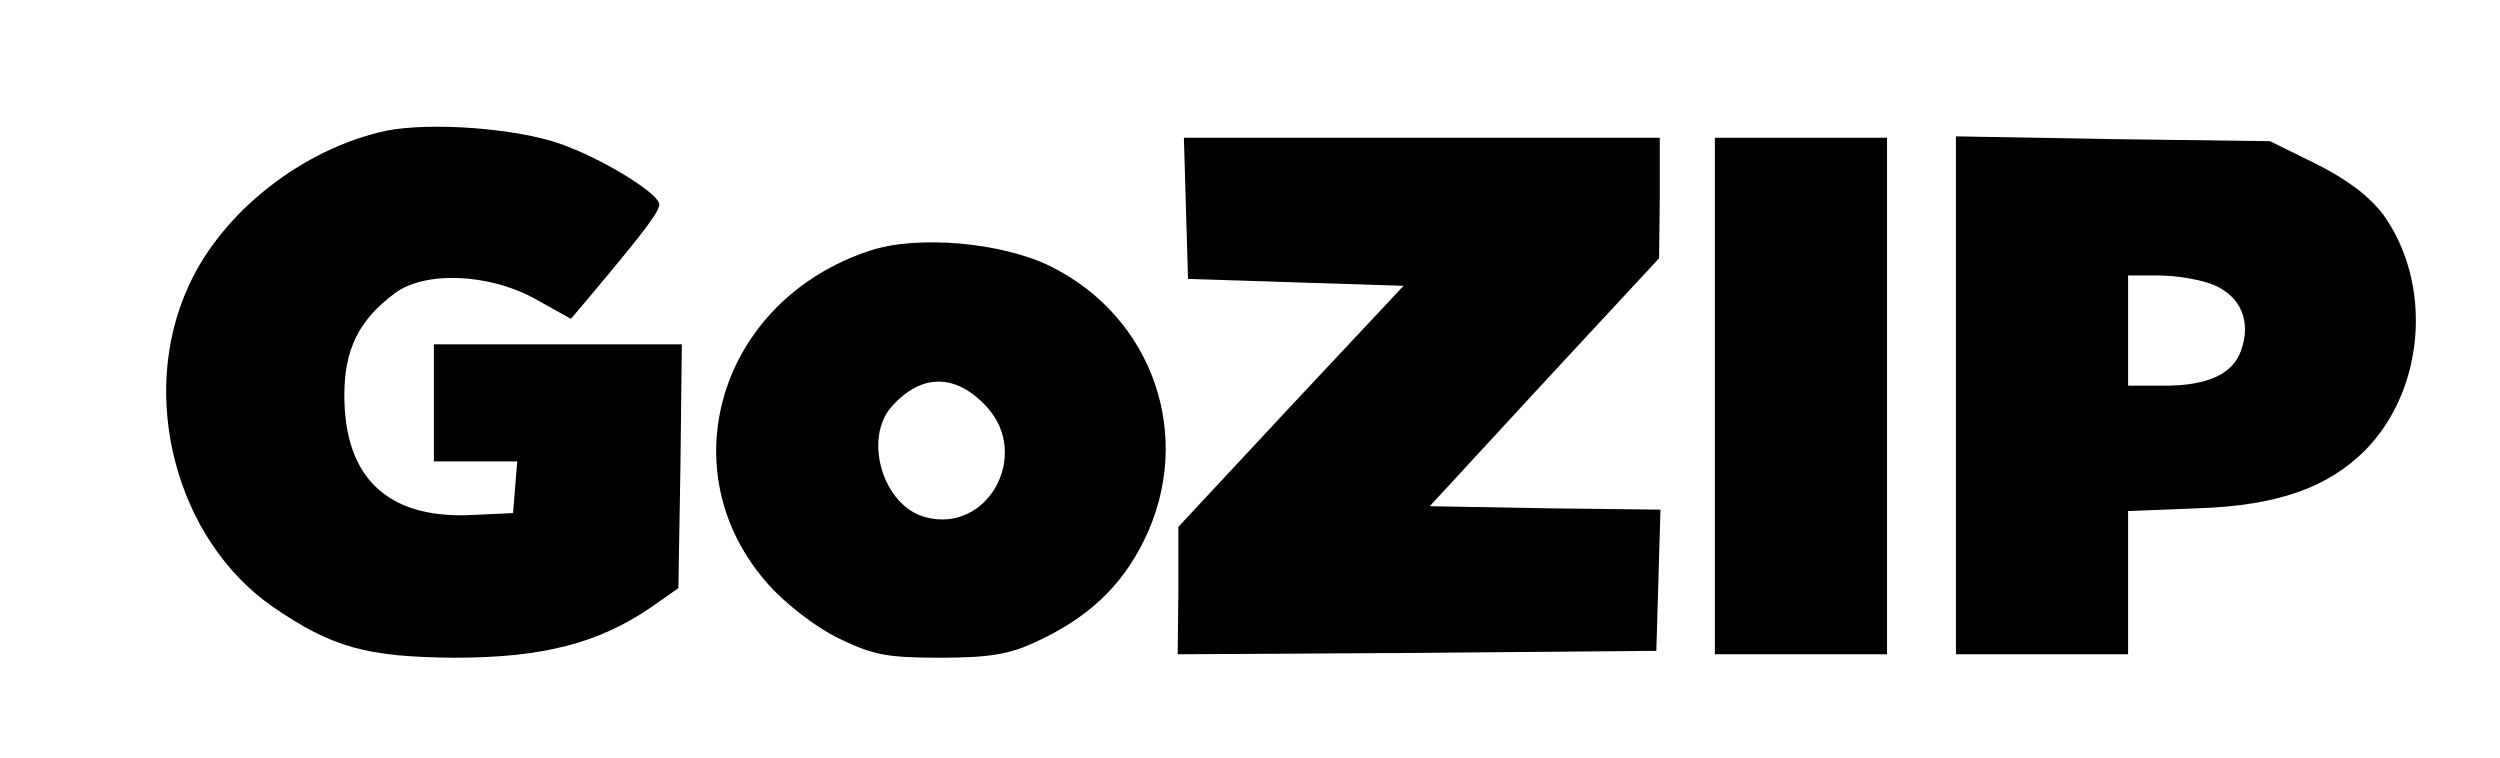
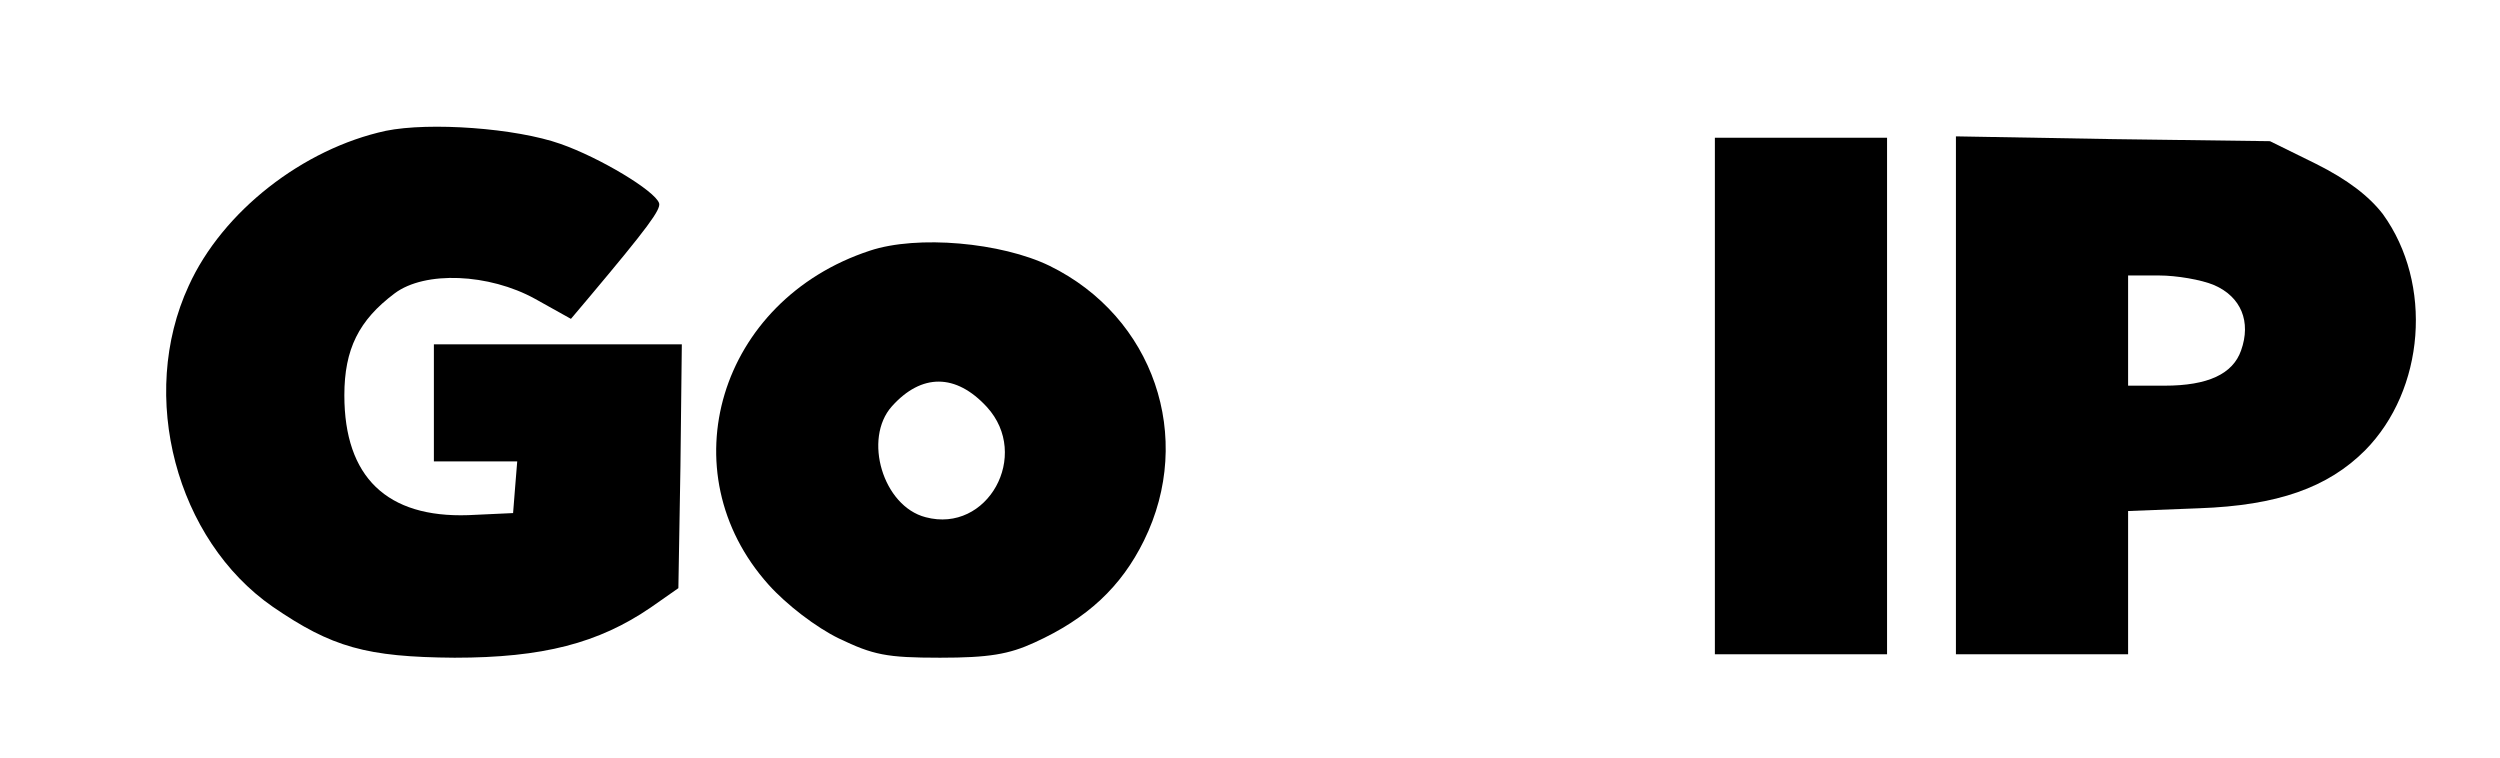
<svg xmlns="http://www.w3.org/2000/svg" version="1.0" viewBox="0 0 363 110" preserveAspectRatio="xMidYMid meet">
  <g transform="translate(0,110) scale(0.1,-0.1)" fill="#000000" stroke="none">
    <path d="M560 910 c-120 -26 -237 -117 -286 -225 -74 -160 -18 -369 122 -466  86 -59 136 -73 264 -74 128 0 209 21 285 73 l40 28 3 177 2 177 -180 0 -180 0  0 -85 0 -85 61 0 60 0 -3 -37 -3 -38 -65 -3 c-118 -4 -180 55 -180 174 0 67  21 109 73 148 44 33 137 29 204 -8 l52 -29 27 32 c84 100 104 127 101 136 -6  18 -86 66 -143 86 -65 23 -190 32 -254 19z" />
-     <path d="M1722 798 l3 -103 156 -5 157 -5 -164 -175 -163 -175 0 -93 -1 -92  348 2 347 3 3 102 3 103 -168 2 -167 3 166 180 167 180 1 88 0 87 -345 0 -346  0 3 -102z" />
    <path d="M2490 525 l0 -375 125 0 125 0 0 375 0 375 -125 0 -125 0 0 -375z" />
    <path d="M2840 526 l0 -376 125 0 125 0 0 104 0 104 103 4 c114 4 187 30 241  84 87 88 99 242 26 343 -20 26 -51 50 -97 73 l-67 33 -228 3 -228 4 0 -376z  m375 160 c39 -17 54 -53 39 -95 -12 -34 -48 -51 -111 -51 l-53 0 0 80 0 80 45  0 c25 0 61 -6 80 -14z" />
-     <path d="M1263 736 c-219 -72 -294 -321 -147 -485 26 -29 69 -62 102 -78 50  -24 69 -28 147 -28 71 0 100 5 137 22 77 35 126 81 159 148 74 150 14 325  -137 399 -70 34 -192 45 -261 22z m170 -227 c64 -70 1 -184 -89 -160 -62 16  -91 114 -49 161 43 48 93 48 138 -1z" />
+     <path d="M1263 736 c-219 -72 -294 -321 -147 -485 26 -29 69 -62 102 -78 50  -24 69 -28 147 -28 71 0 100 5 137 22 77 35 126 81 159 148 74 150 14 325  -137 399 -70 34 -192 45 -261 22z m170 -227 c64 -70 1 -184 -89 -160 -62 16  -91 114 -49 161 43 48 93 48 138 -1" />
  </g>
</svg>